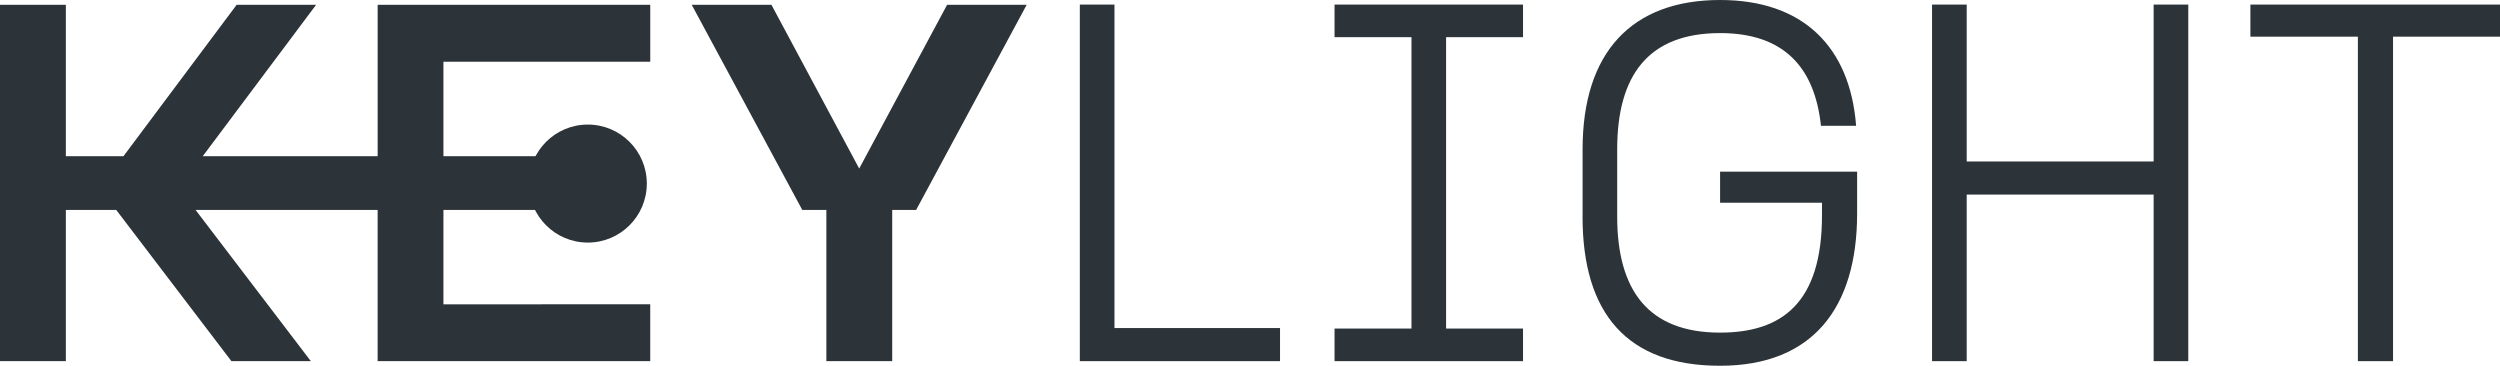
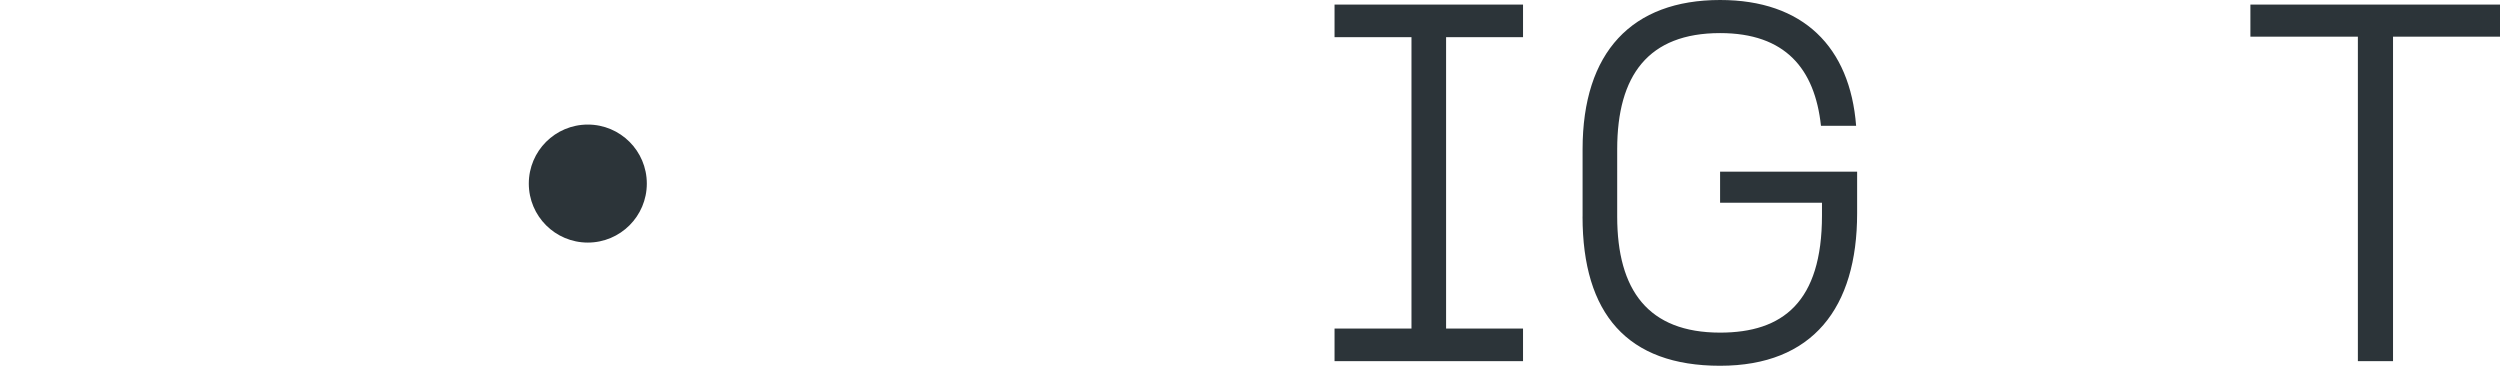
<svg xmlns="http://www.w3.org/2000/svg" id="KEYlight" width="480.543" height="70.306" viewBox="0 0 480.543 70.306">
  <g id="Group_306" data-name="Group 306" transform="translate(207.56 0)">
-     <path id="Path_210" data-name="Path 210" d="M290.94,28.67h6.66V90.847h31.823v6.361H290.94Z" transform="translate(-290.94 -27.79)" fill="#2c3439" />
    <path id="Path_211" data-name="Path 211" d="M351.59,90.944h14.789V34.935H351.59V28.67h36.231v6.265H373.031V90.944h14.789v6.265H351.59Z" transform="translate(-302.628 -27.79)" fill="#2c3439" />
    <path id="Path_212" data-name="Path 212" d="M410.648,69.2V56.271c0-18.7,9.5-28.691,26.439-28.691,15.96,0,24.969,9.009,26.14,24.186h-6.757c-1.179-10.963-6.854-17.825-19.391-17.825-13.8,0-19.778,8.129-19.778,22.321V69.187c0,14.2,5.974,22.329,19.778,22.329,12.045,0,19.585-5.877,19.585-22.523V66.548H437.078V60.574H463.42v8.032c0,18.115-8.517,29.28-26.342,29.28S410.64,87.9,410.64,69.2Z" transform="translate(-314.008 -27.58)" fill="#2c3439" />
-     <path id="Path_213" data-name="Path 213" d="M536.452,65.191H500.52V97.208h-6.66V28.67h6.66V58.83h35.932V28.67h6.66V97.208h-6.66Z" transform="translate(-330.046 -27.79)" fill="#2c3439" />
    <path id="Path_214" data-name="Path 214" d="M590.318,34.838H569.66V28.67h47.977v6.168H597.075V97.208h-6.757Z" transform="translate(-344.654 -27.79)" fill="#2c3439" />
  </g>
  <g id="Group_307" data-name="Group 307" transform="translate(0 0.92)">
-     <path id="Path_215" data-name="Path 215" d="M158.822,39.667V28.72h-52.4v29.1H72.806l21.789-29.1H79.32l-21.756,29.1H46.488V28.72H33.83v68.5H46.488V68.148h9.679l22.144,29.07H93.577l-22.16-29.07h35v29.07h52.4V86.287l-39.751.008V68.148h32.59V57.823h-32.59V39.667Z" transform="translate(-33.83 -28.72)" fill="#2c3439" />
    <ellipse id="Ellipse_16" data-name="Ellipse 16" cx="11.342" cy="11.342" rx="11.342" ry="11.342" transform="translate(101.645 23.024)" fill="#2c3439" />
-     <path id="Path_216" data-name="Path 216" d="M247.621,28.72,230.724,60.2,213.852,28.72H198.53l21.248,39.428h4.634v29.07H237.07V68.148h4.6L262.919,28.72Z" transform="translate(-65.571 -28.72)" fill="#2c3439" />
  </g>
</svg>